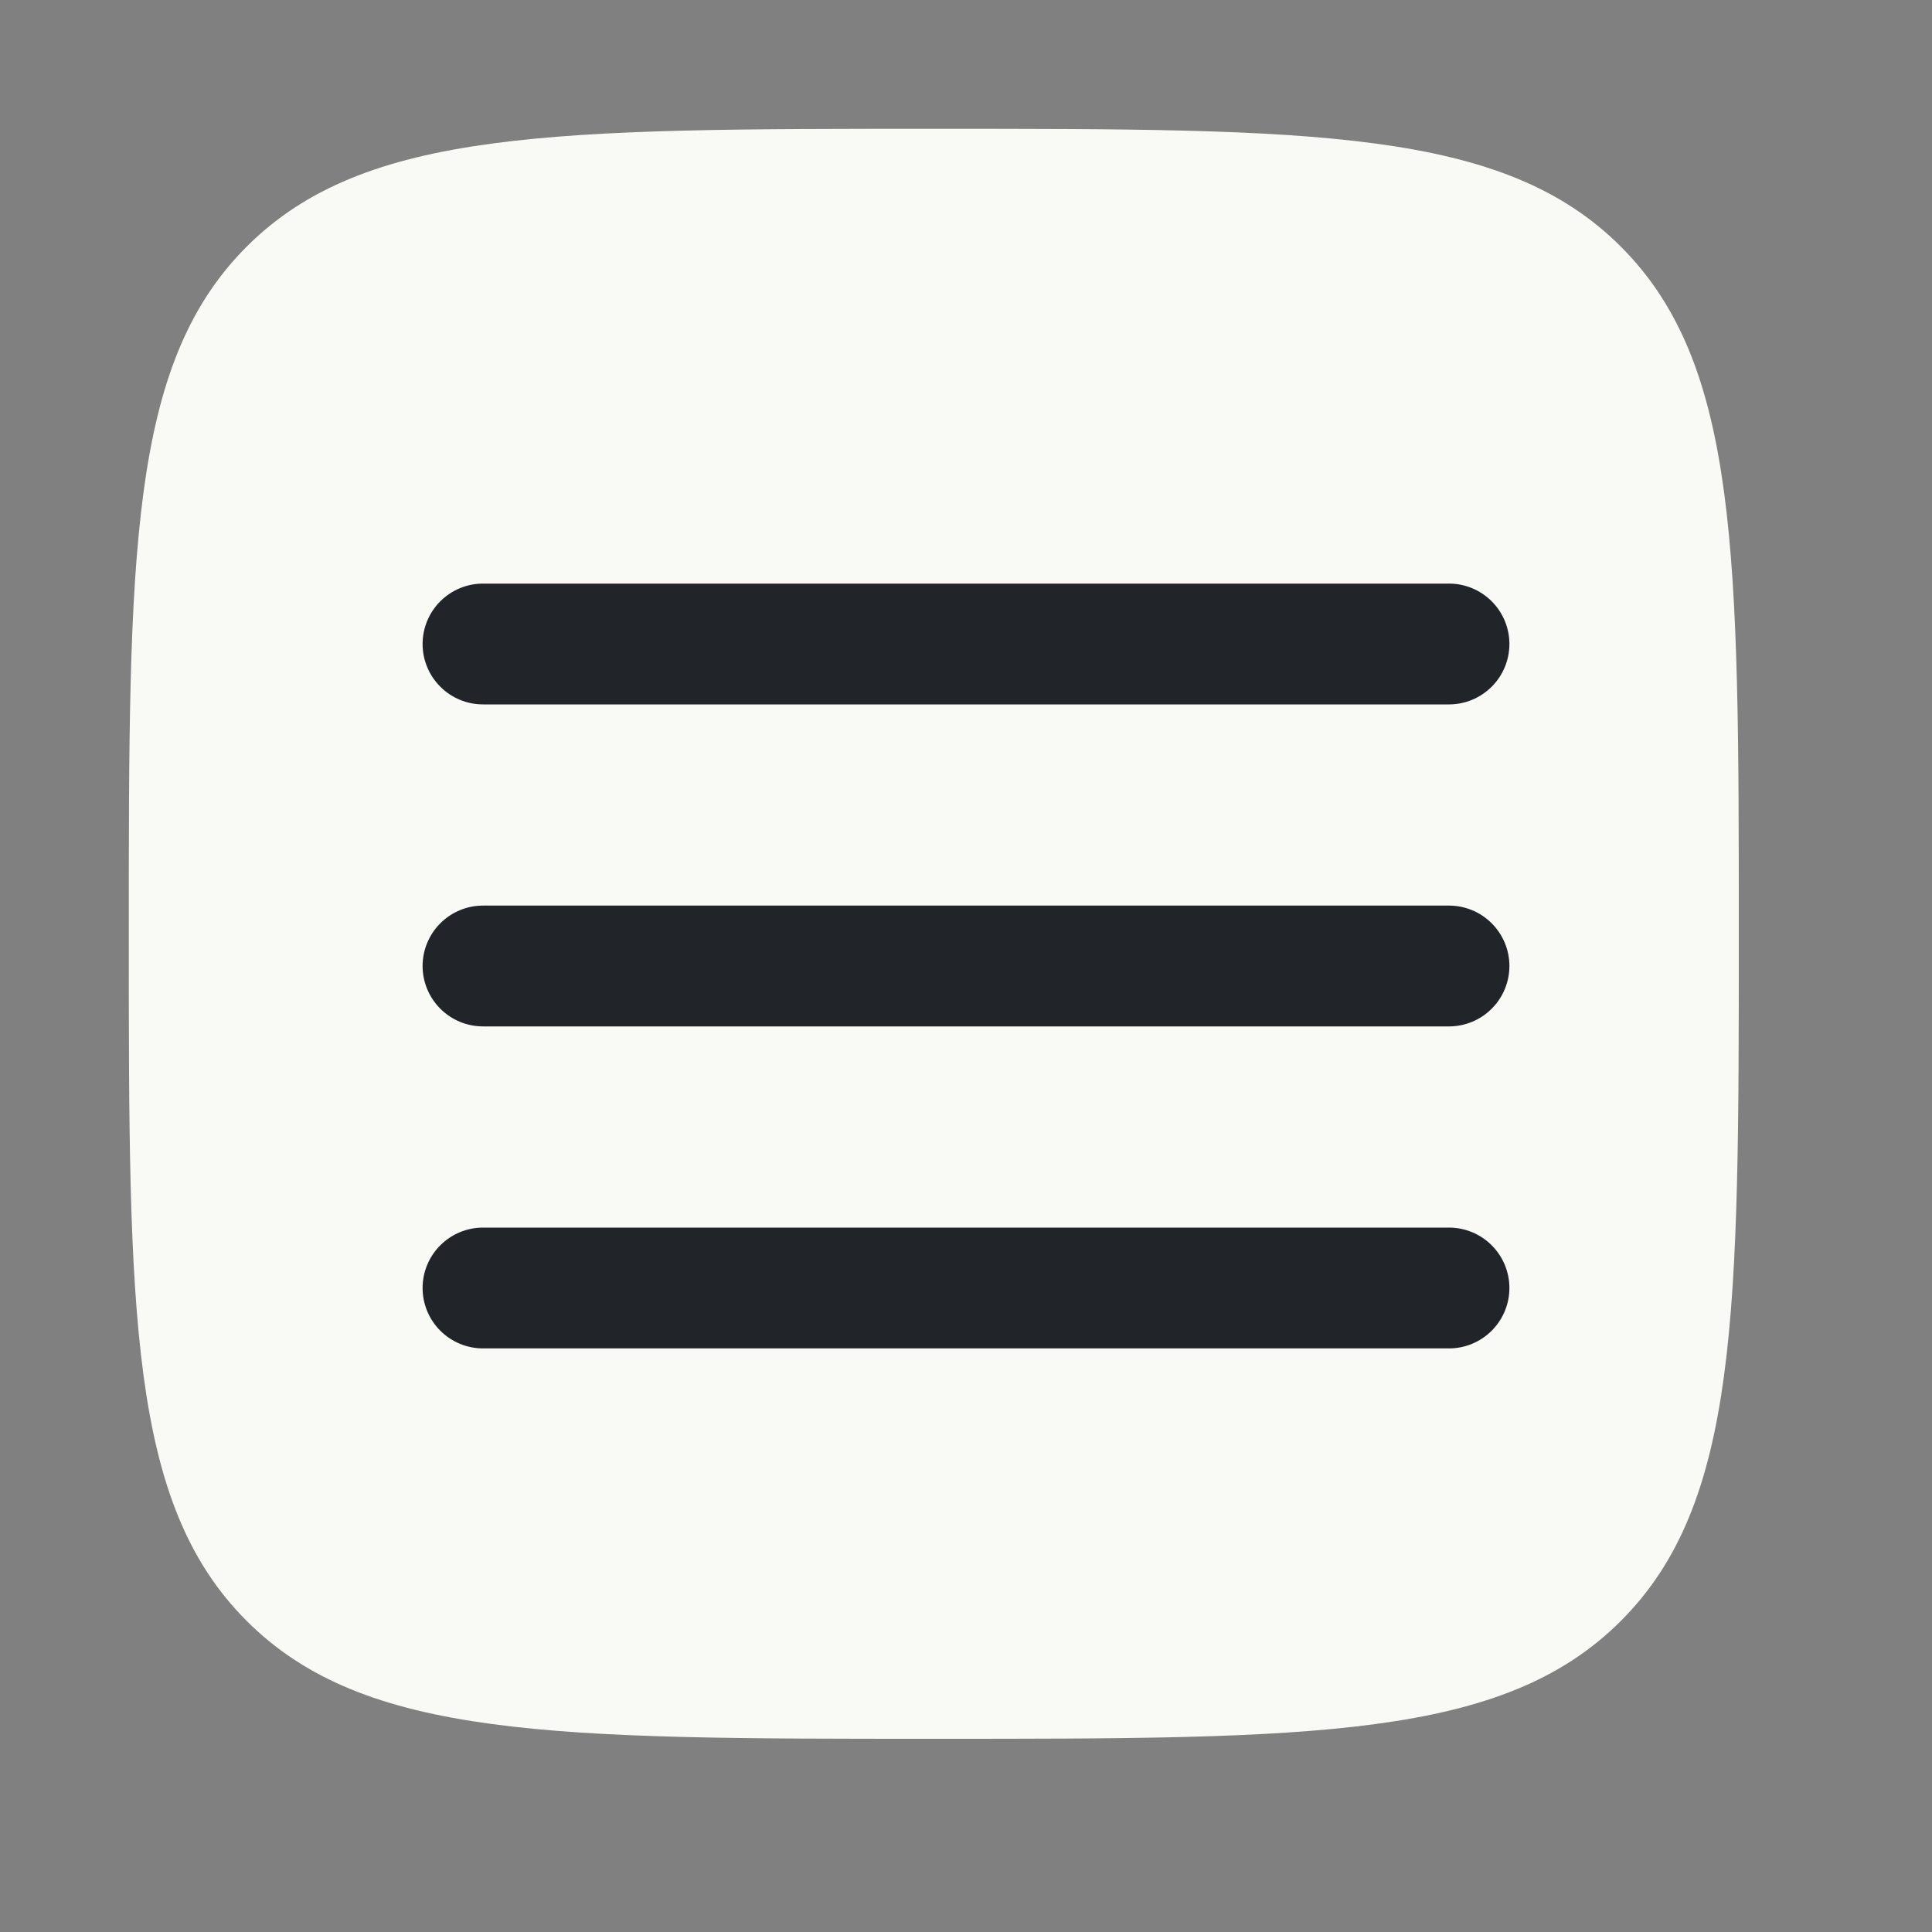
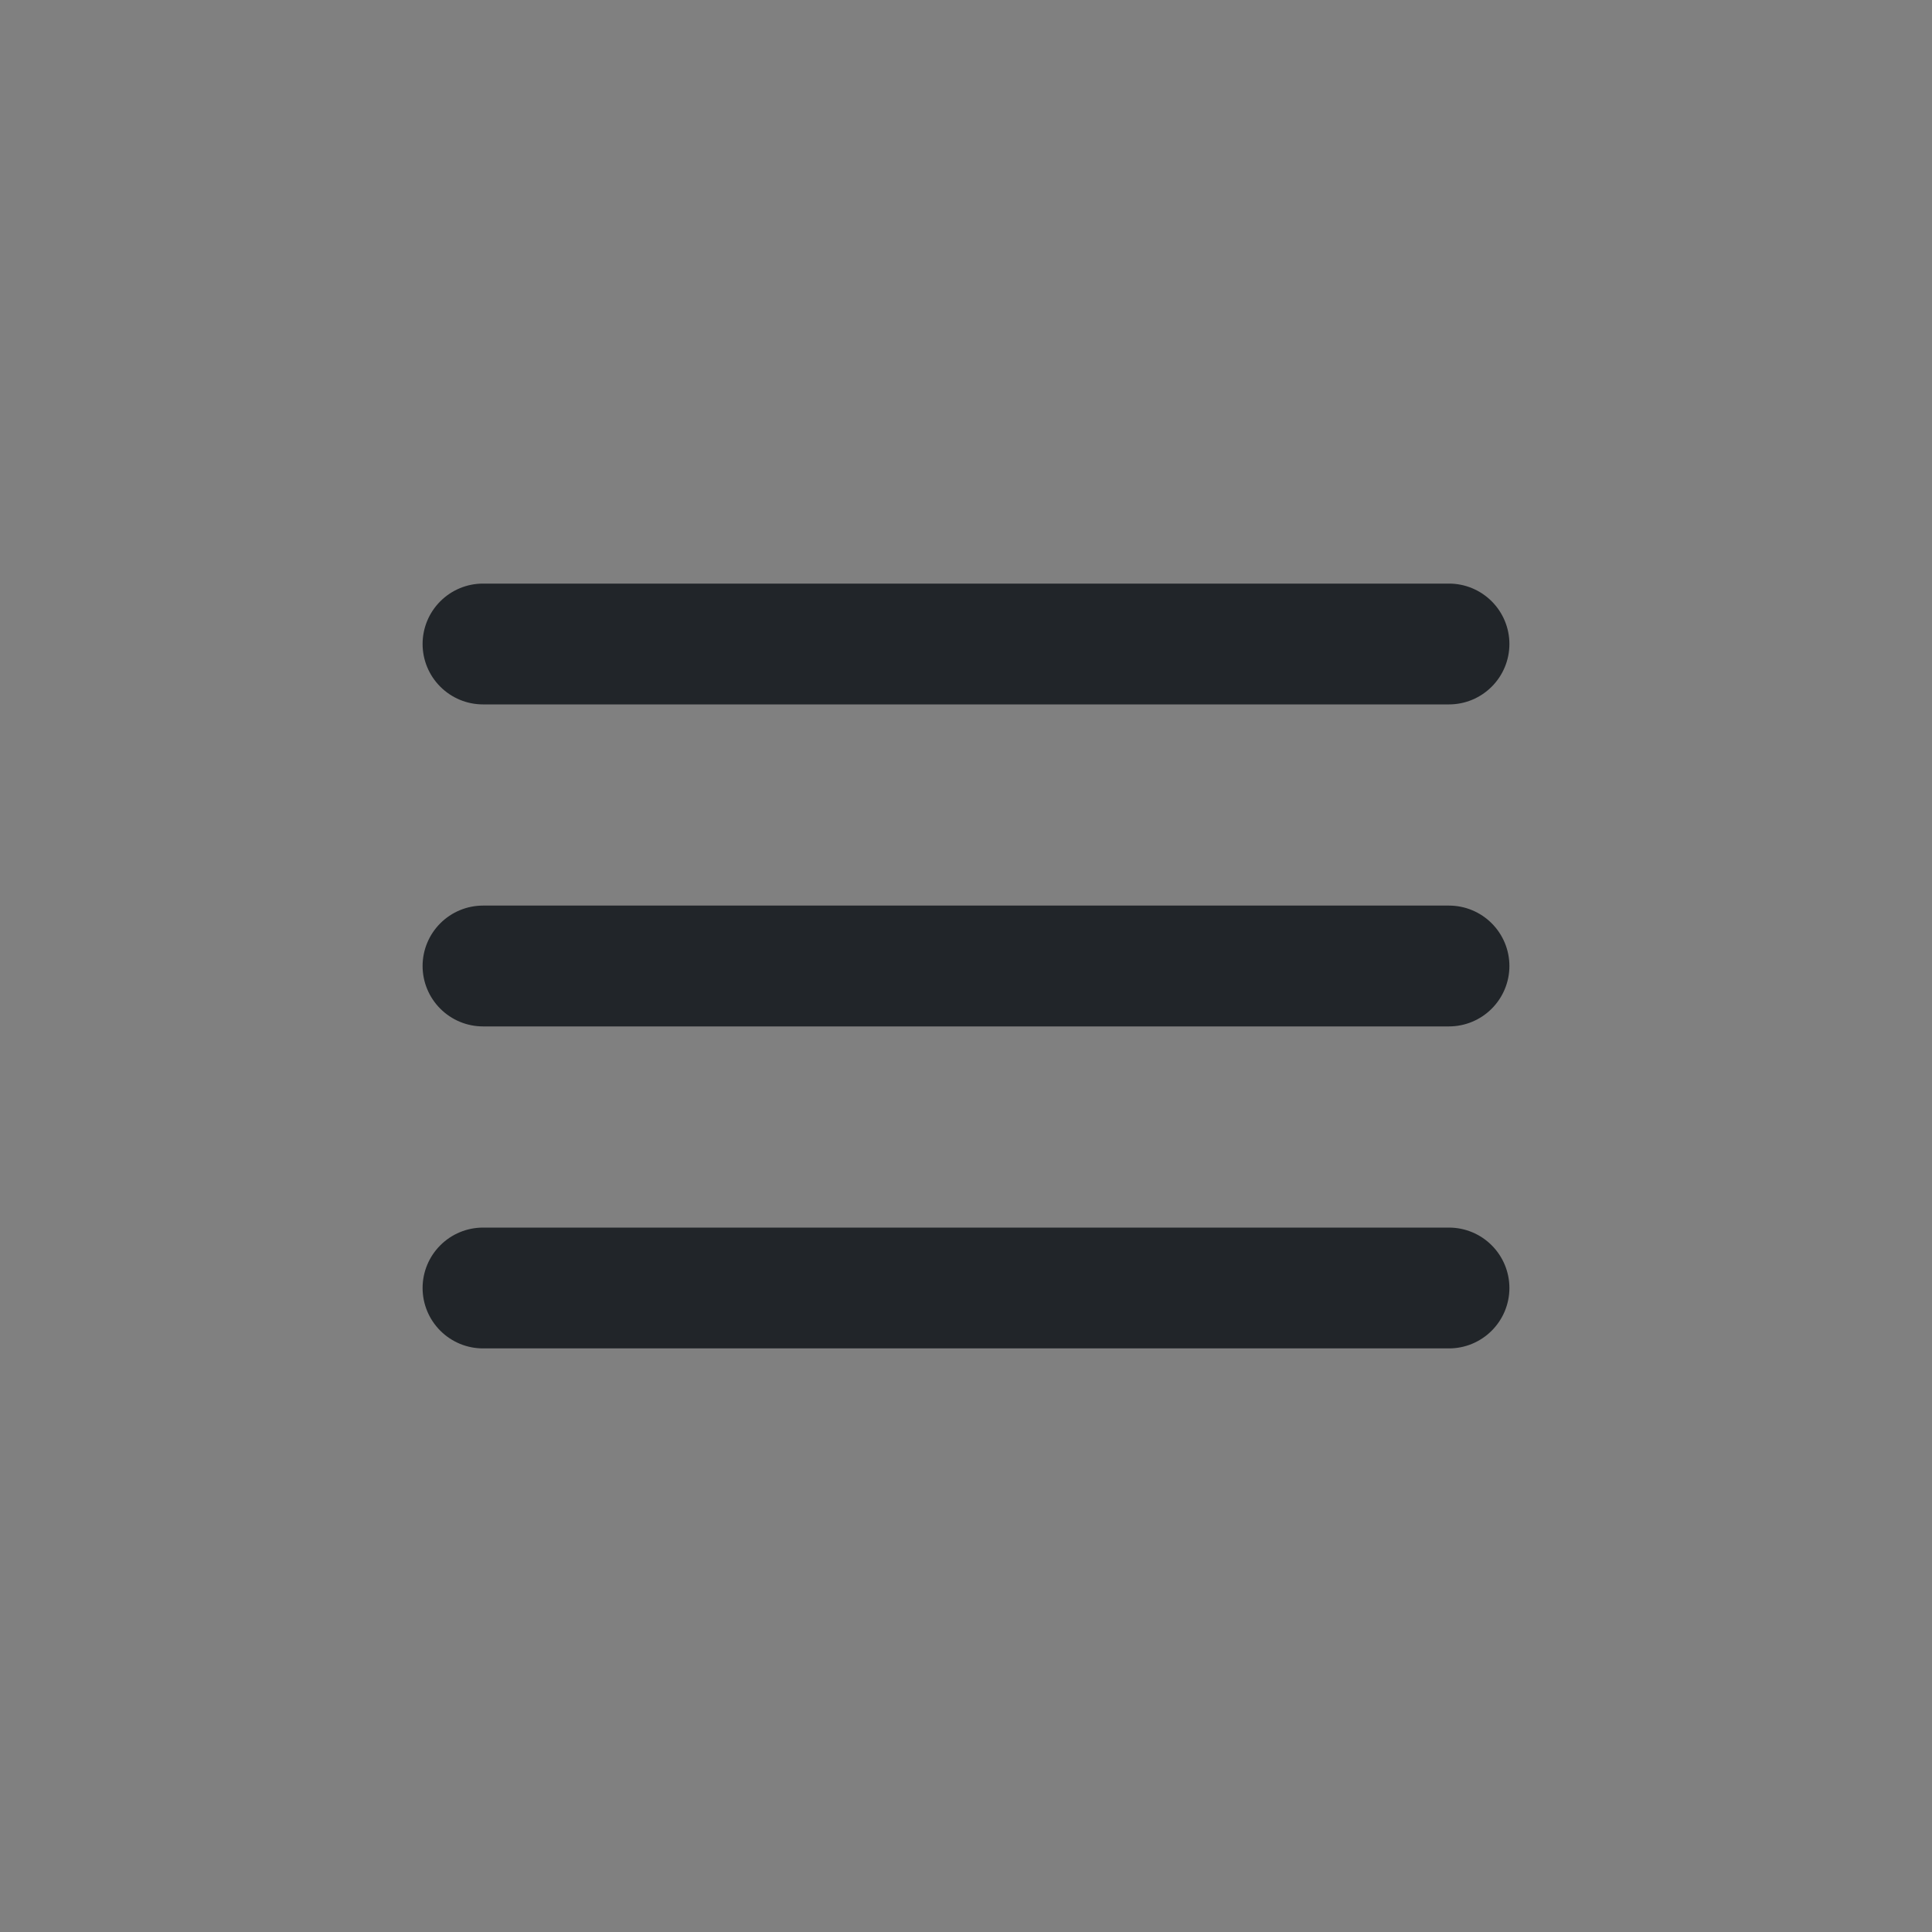
<svg xmlns="http://www.w3.org/2000/svg" width="30" height="30" viewBox="0 0 30 30" fill="none">
  <rect x="0" y="0" width="30" height="30" fill="#808080" stroke="none" />
-   <path d="M14.5 27C8.607 27 5.661 27 3.83 25.169C2 23.34 2 20.392 2 14.5C2 8.607 2 5.661 3.83 3.83C5.662 2 8.607 2 14.5 2C20.392 2 23.339 2 25.169 3.83C27 5.662 27 8.607 27 14.5C27 20.392 27 23.339 25.169 25.169C23.34 27 20.392 27 14.5 27Z" fill="#F9F9F5" />
  <path d="M23.438 10C23.438 10.249 23.339 10.487 23.163 10.663C22.987 10.839 22.749 10.938 22.5 10.938H7.5C7.251 10.938 7.013 10.839 6.837 10.663C6.661 10.487 6.562 10.249 6.562 10C6.562 9.751 6.661 9.513 6.837 9.337C7.013 9.161 7.251 9.062 7.5 9.062H22.5C22.749 9.062 22.987 9.161 23.163 9.337C23.339 9.513 23.438 9.751 23.438 10ZM23.438 15C23.438 15.249 23.339 15.487 23.163 15.663C22.987 15.839 22.749 15.938 22.5 15.938H7.5C7.251 15.938 7.013 15.839 6.837 15.663C6.661 15.487 6.562 15.249 6.562 15C6.562 14.751 6.661 14.513 6.837 14.337C7.013 14.161 7.251 14.062 7.5 14.062H22.5C22.749 14.062 22.987 14.161 23.163 14.337C23.339 14.513 23.438 14.751 23.438 15ZM23.438 20C23.438 20.249 23.339 20.487 23.163 20.663C22.987 20.839 22.749 20.938 22.5 20.938H7.5C7.251 20.938 7.013 20.839 6.837 20.663C6.661 20.487 6.562 20.249 6.562 20C6.562 19.751 6.661 19.513 6.837 19.337C7.013 19.161 7.251 19.062 7.5 19.062H22.5C22.749 19.062 22.987 19.161 23.163 19.337C23.339 19.513 23.438 19.751 23.438 20Z" fill="#212529" />
</svg>